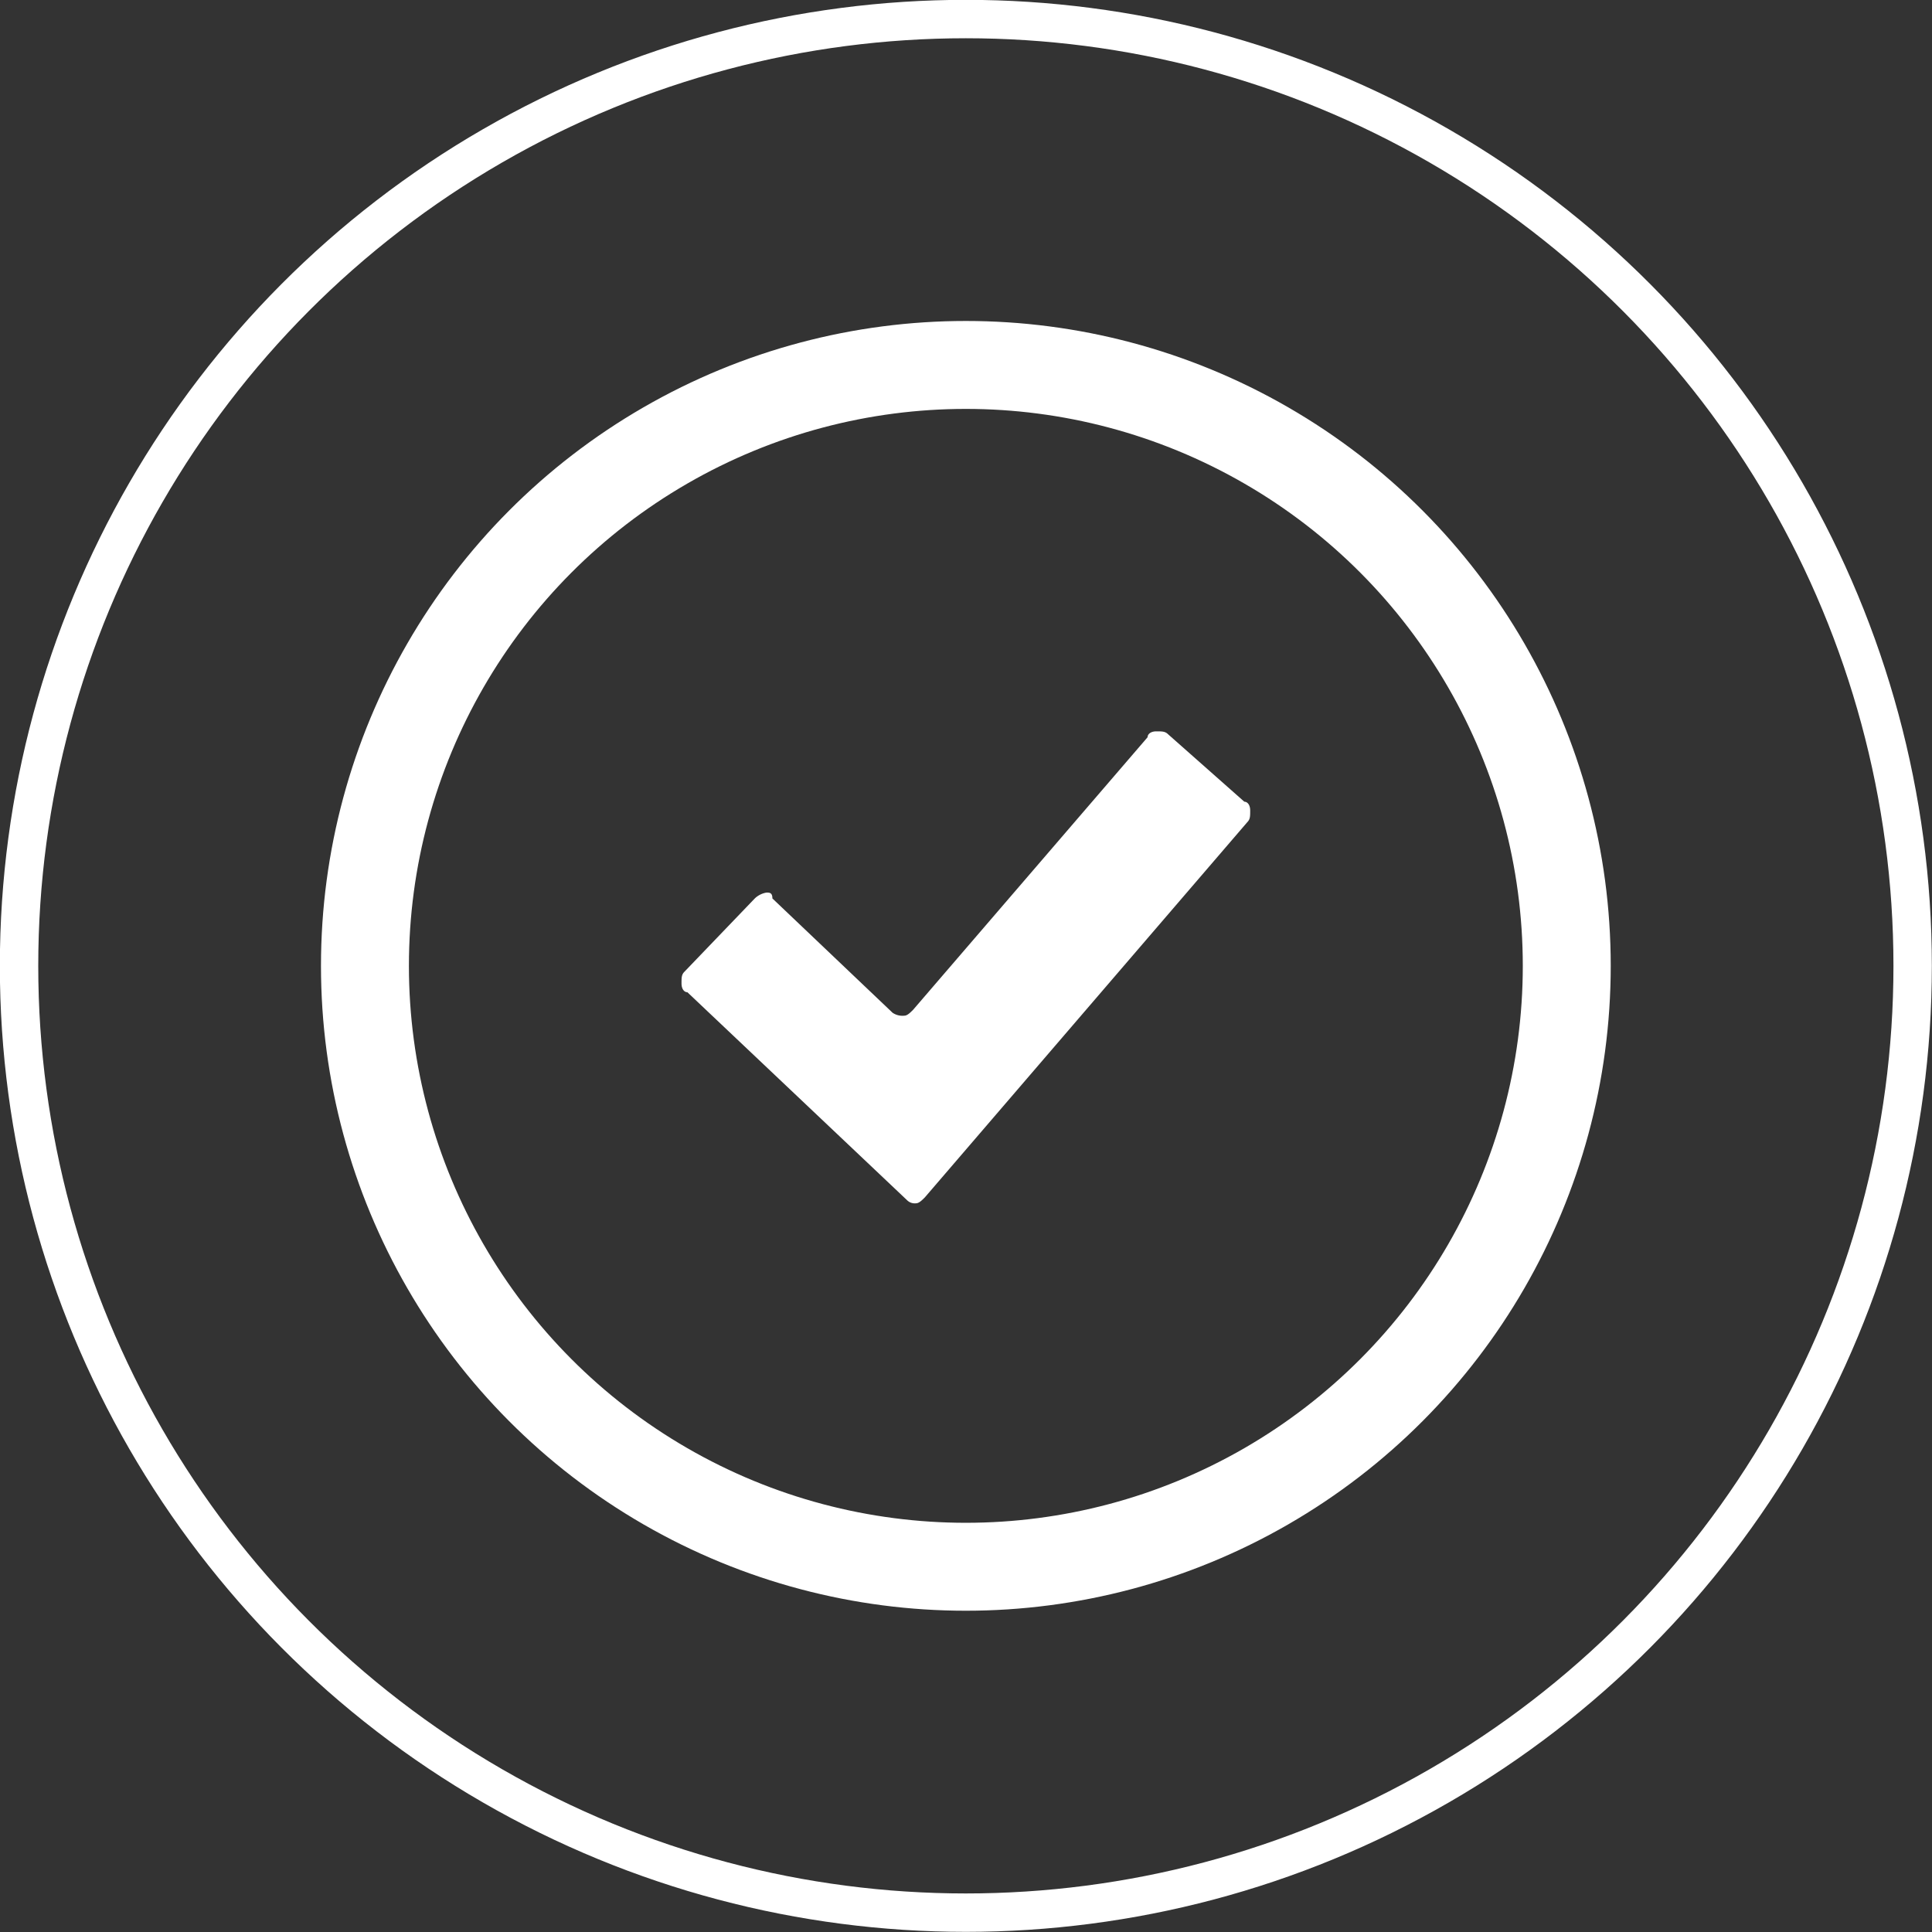
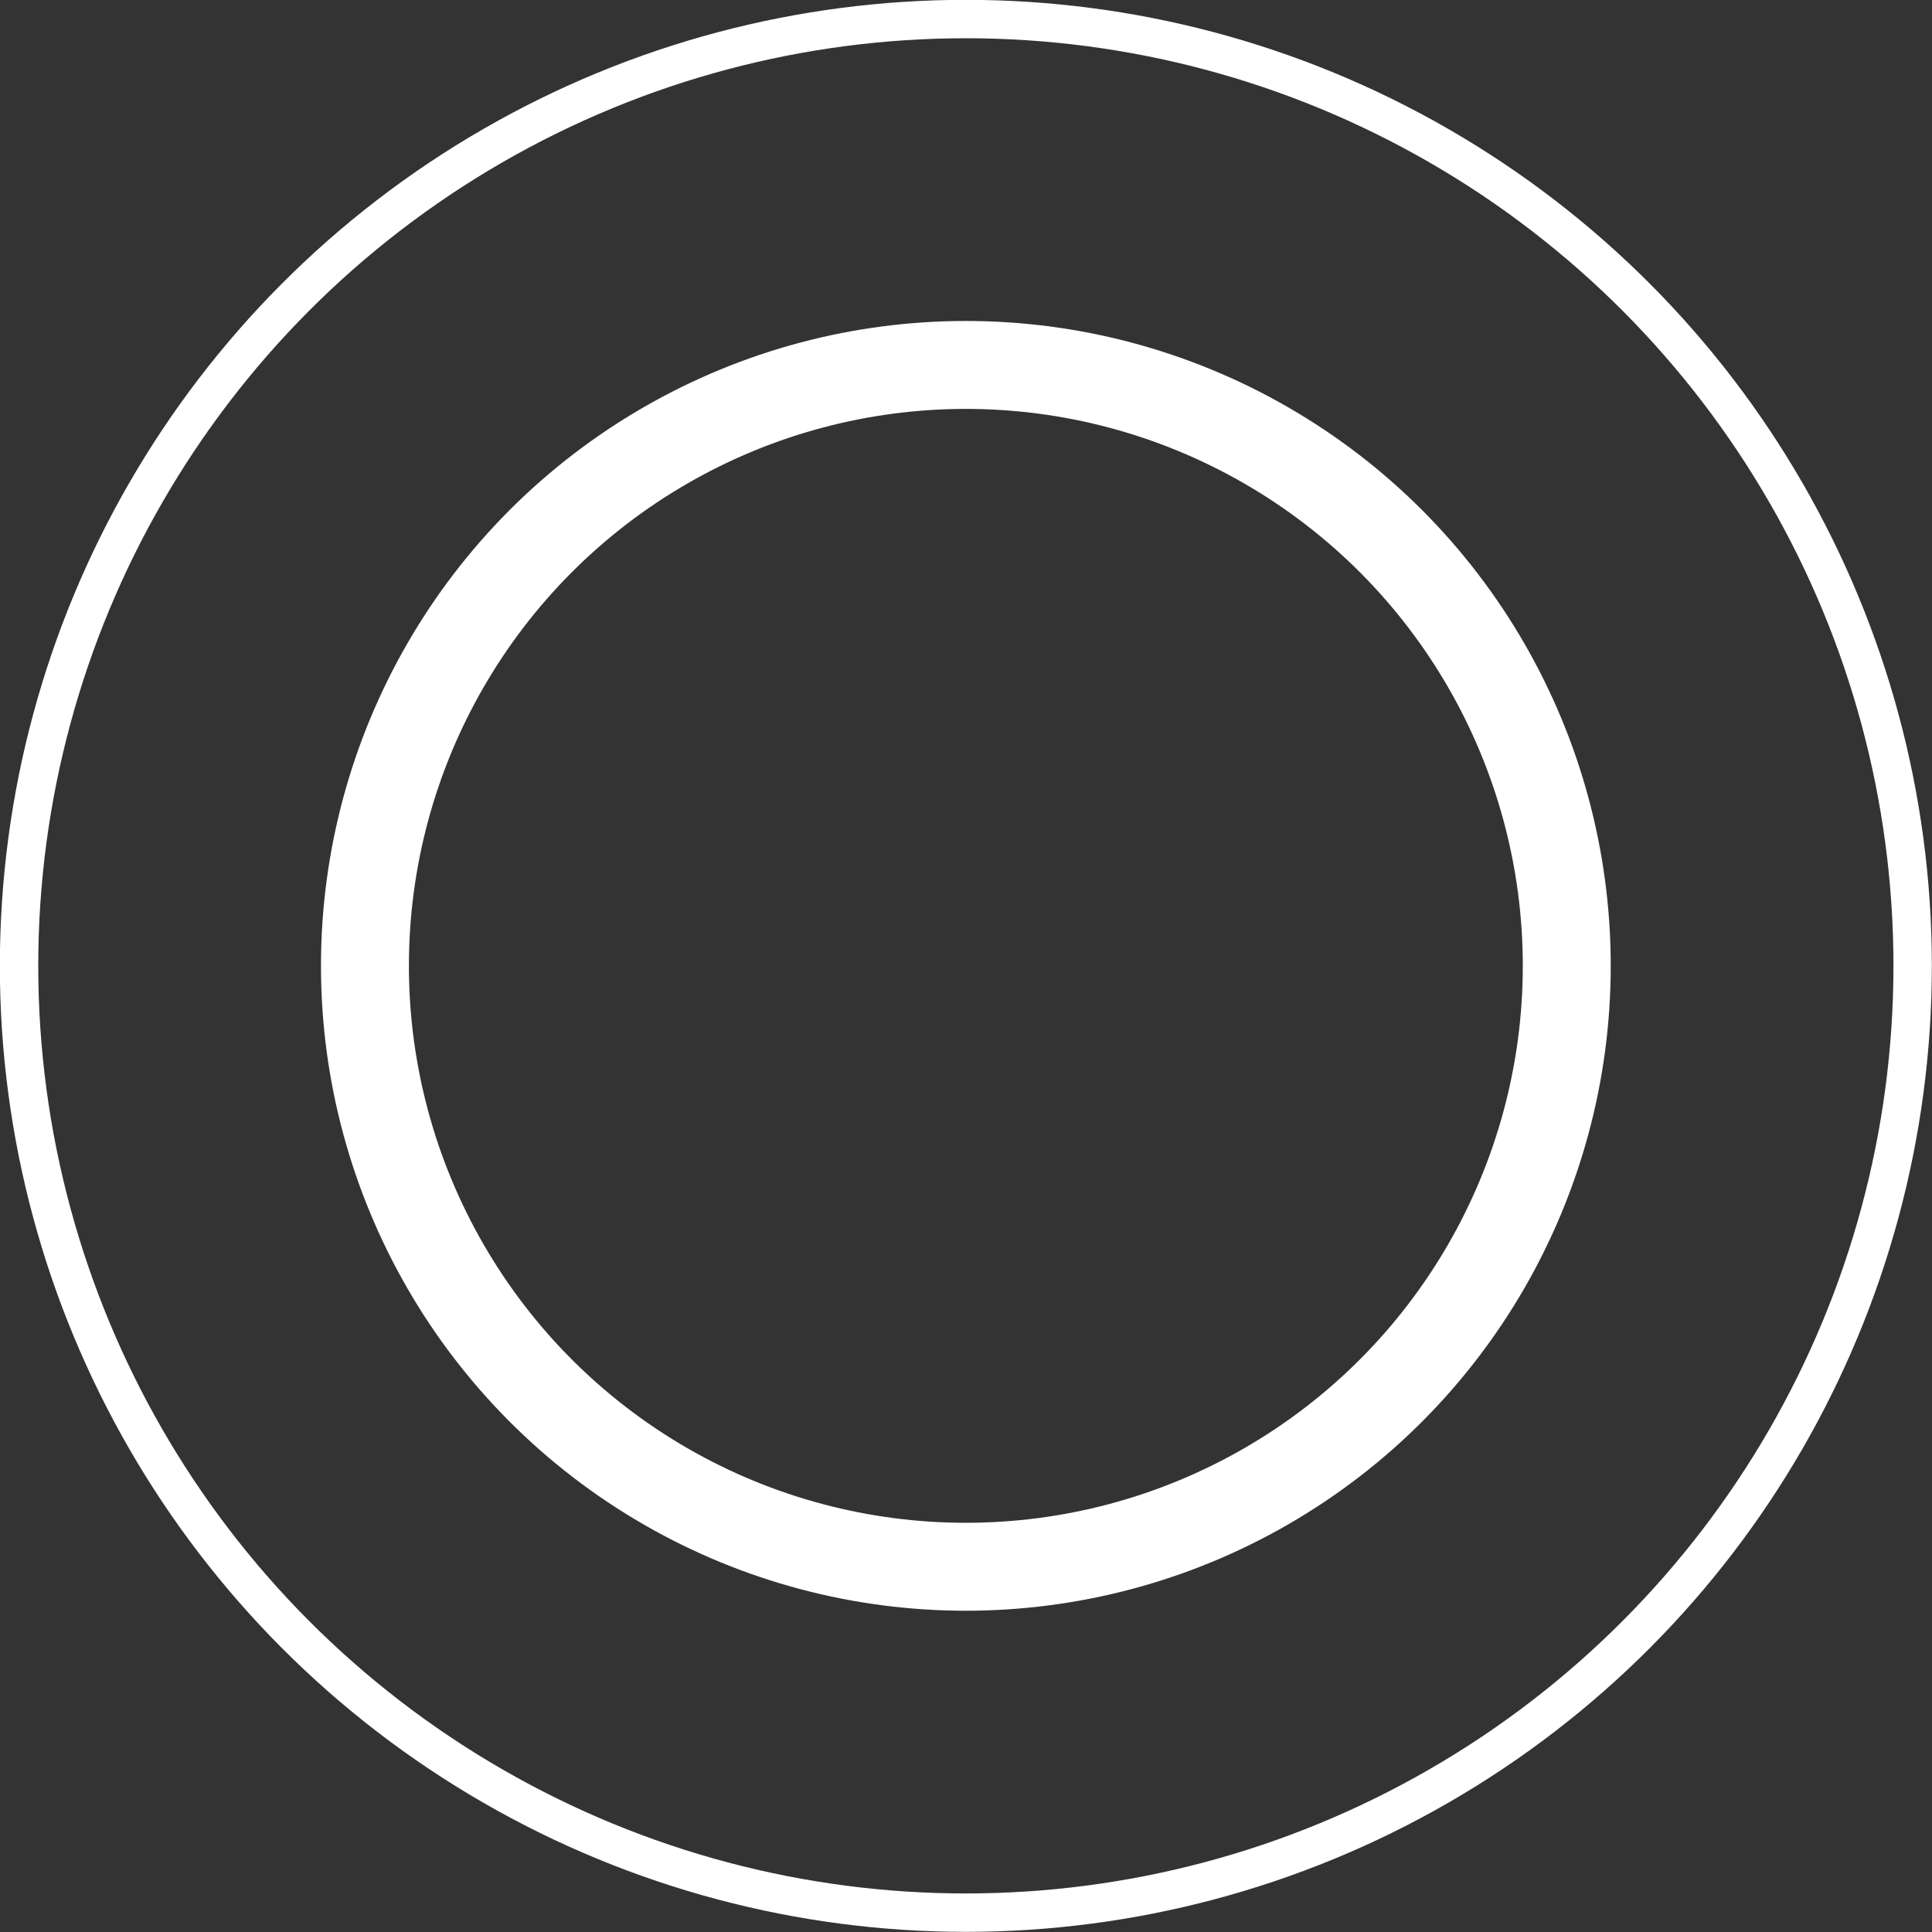
<svg xmlns="http://www.w3.org/2000/svg" id="Livello_3" data-name="Livello 3" viewBox="0 0 65.91 65.91">
  <rect x="0" y="0" width="65.91" height="65.91" fill="#333333" stroke="none" />
  <defs>
    <style>.cls-1,.cls-3{fill:none;stroke:#fff;stroke-miterlimit:10;}.cls-1{stroke-width:1.31px;}.cls-2{fill:#fff;}.cls-3{stroke-width:3px;}</style>
  </defs>
  <title>essequattro-cosa-facciamo</title>
  <circle class="cls-1" cx="32.95" cy="32.95" r="32.3" />
-   <path class="cls-2" d="M26.3,31a.76.76,0,0,0-.4.2l-2.4,2.5c-.1.1-.1.2-.1.4s.1.3.2.3l7.5,7.1a.37.37,0,0,0,.3.1c.1,0,.2-.1.3-.2l11-12.8c.1-.1.1-.2.1-.4s-.1-.3-.2-.3L40,25.6c-.1-.1-.2-.1-.4-.1s-.3.1-.3.2l-8,9.3c-.1.1-.2.2-.3.2a.6.6,0,0,1-.4-.1l-4.1-3.9C26.5,31,26.4,31,26.3,31Z" transform="translate(-0.15 -0.55)" />
  <circle class="cls-3" cx="32.95" cy="32.95" r="20.5" />
</svg>